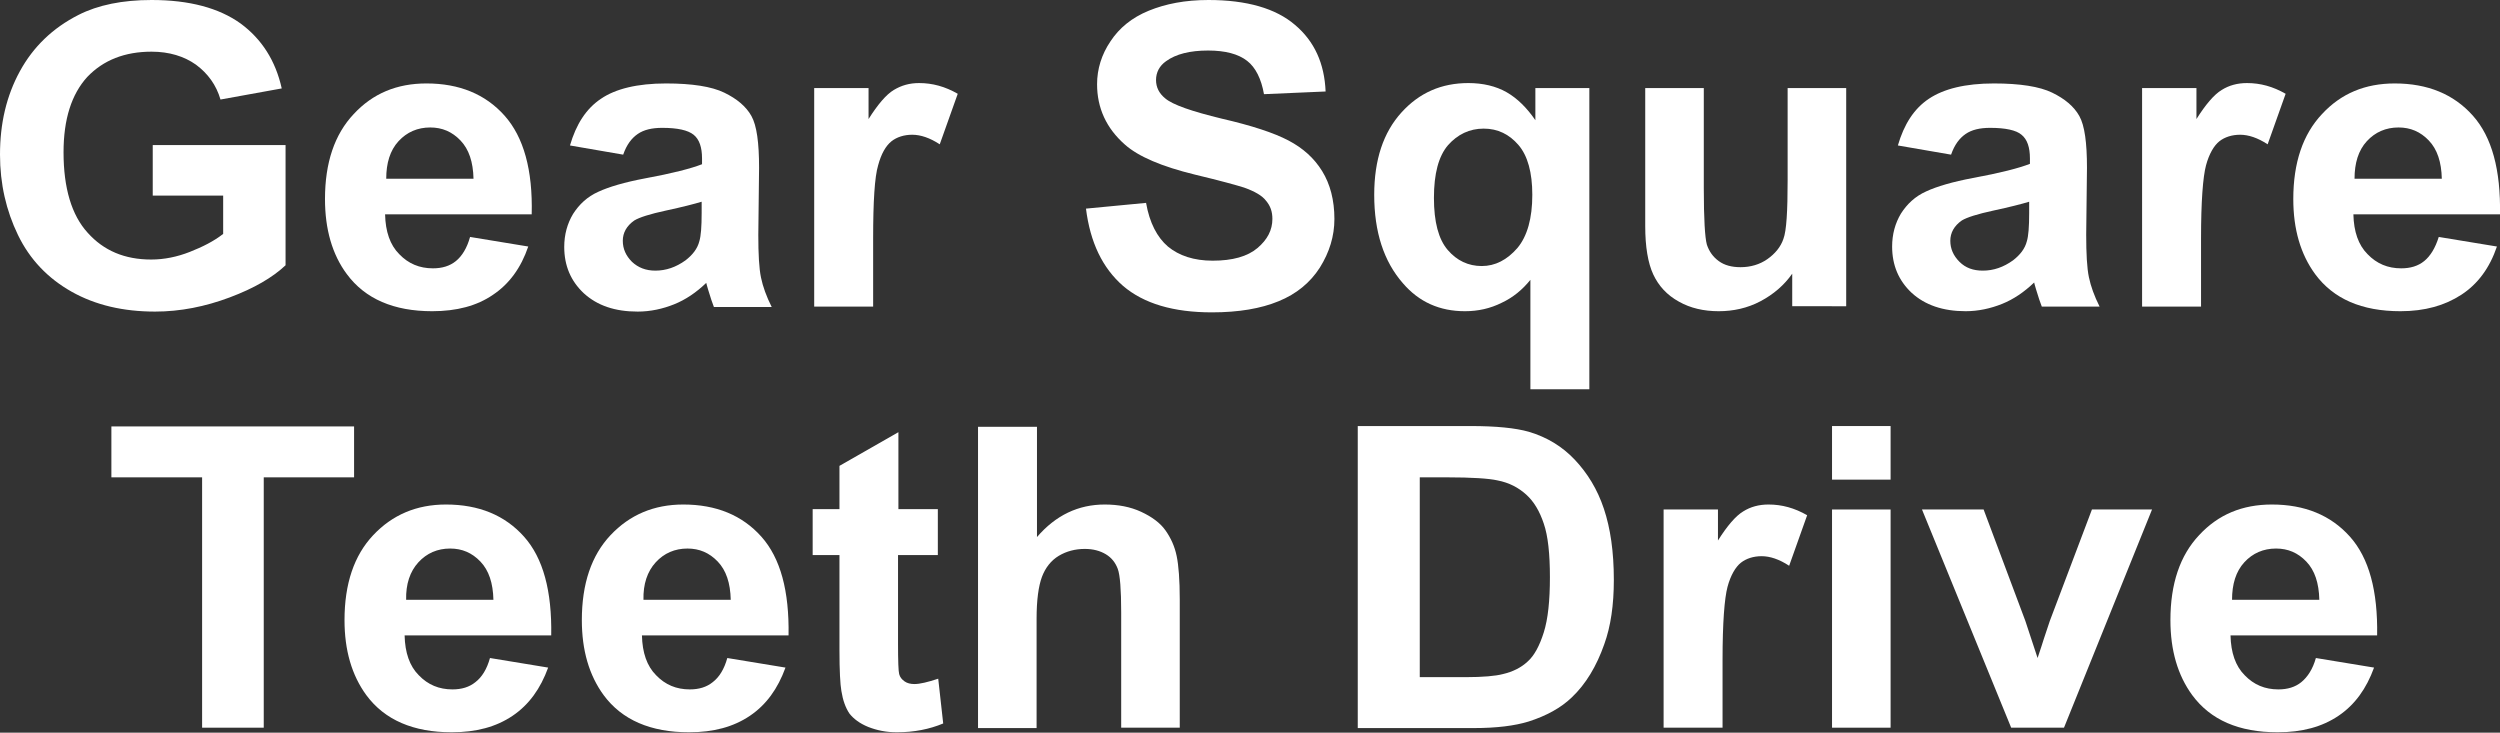
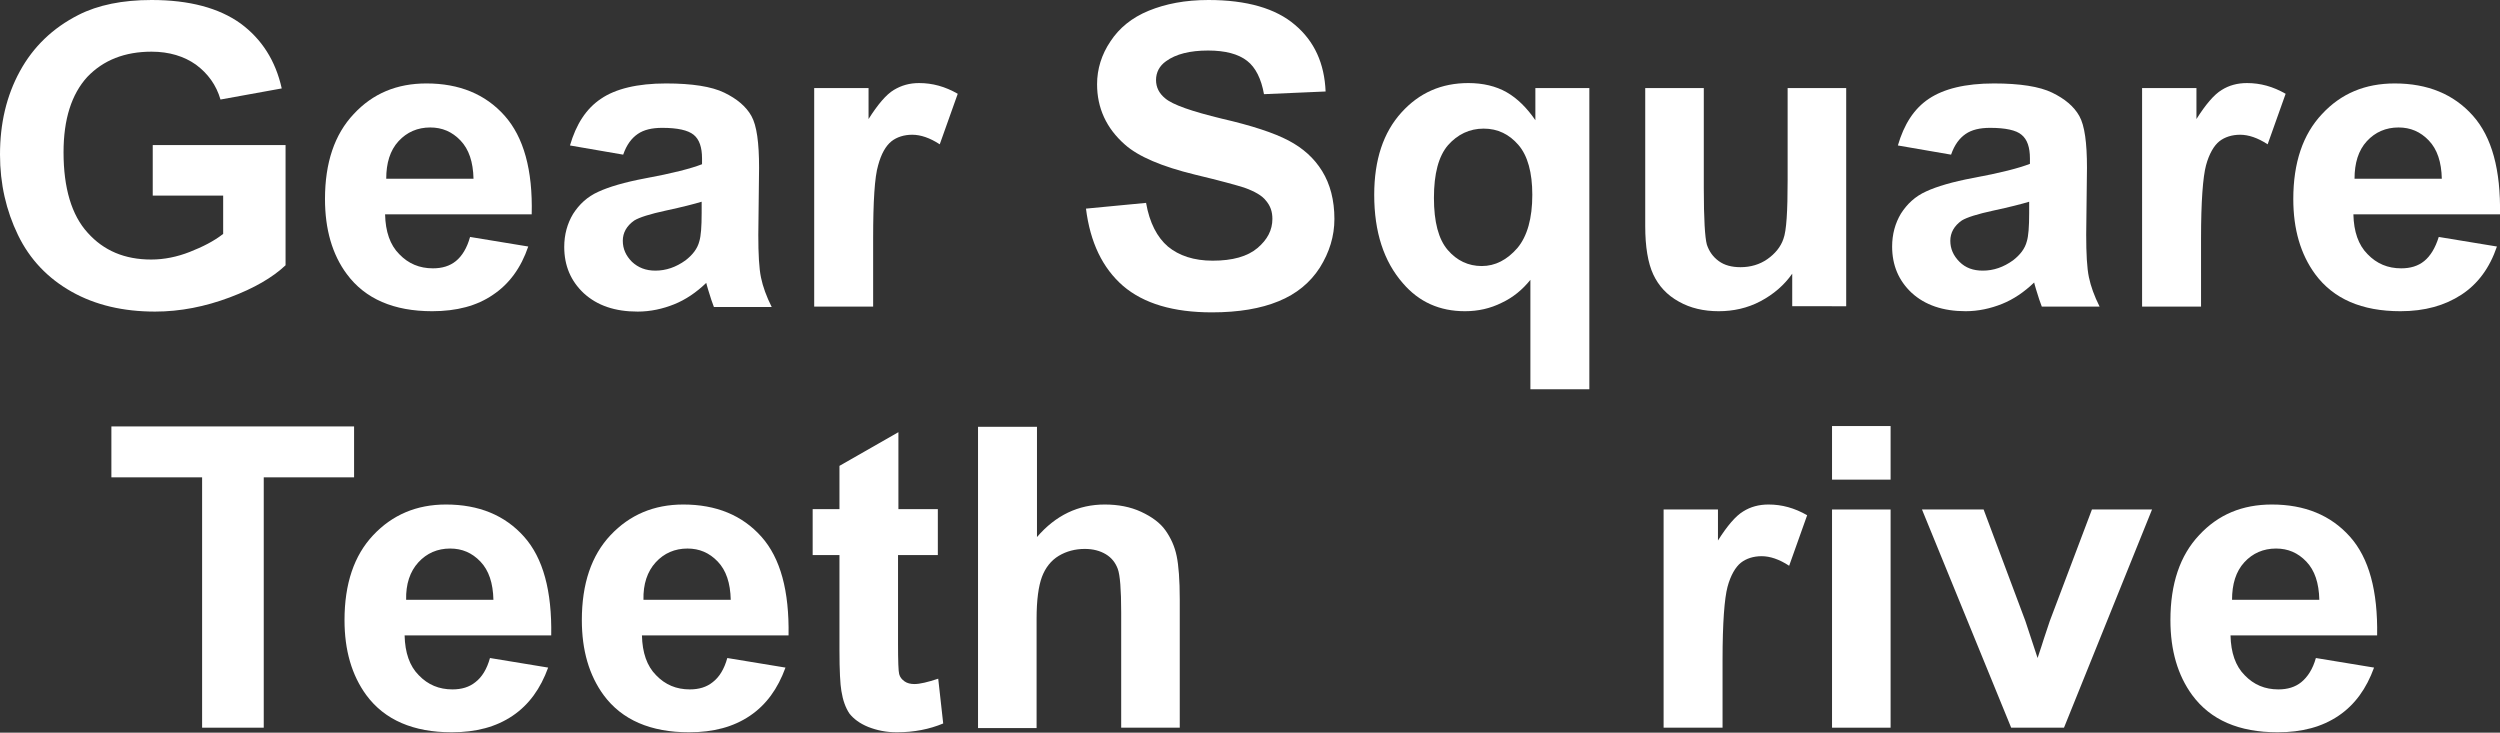
<svg xmlns="http://www.w3.org/2000/svg" version="1.1" id="圖層_1" x="0px" y="0px" viewBox="0 0 65.31 19.14" style="enable-background:new 0 0 65.31 19.14;" xml:space="preserve">
  <rect x="0" y="0" width="65.31" height="19.14" fill="#333333" stroke="none" />
  <style type="text/css">
	.st0{fill:#FFFFFF;}
	.st1{fill:none;stroke:#2F2725;stroke-width:0.567;stroke-miterlimit:10;}
	.st2{fill:#231815;}
	.st3{fill:none;stroke:#231815;stroke-width:0.567;}
	.st4{fill:#2F2725;}
	.st5{fill:none;stroke:#2F2725;stroke-width:0.315;}
	.st6{fill:none;stroke:#231815;stroke-width:0.528;}
	.st7{fill:none;stroke:#231815;stroke-width:0.727;}
	.st8{fill:none;stroke:#FFFFFF;stroke-width:0.567;stroke-miterlimit:10;}
	.st9{fill:none;stroke:#FFFFFF;stroke-miterlimit:10;}
</style>
  <g>
    <path class="st0" d="M3.99,5.11V3.79h3.47v3.14C7.12,7.25,6.64,7.53,6,7.77S4.71,8.14,4.05,8.14c-0.83,0-1.56-0.17-2.18-0.52   c-0.62-0.35-1.09-0.84-1.4-1.48C0.16,5.5,0,4.8,0,4.04C0,3.22,0.17,2.5,0.52,1.86c0.35-0.64,0.86-1.13,1.53-1.47   C2.56,0.13,3.2,0,3.96,0c0.99,0,1.76,0.21,2.32,0.61c0.56,0.41,0.92,0.98,1.08,1.7l-1.6,0.29C5.65,2.22,5.43,1.92,5.12,1.69   c-0.31-0.22-0.7-0.34-1.16-0.34c-0.7,0-1.26,0.22-1.68,0.66C1.87,2.46,1.66,3.11,1.66,3.98c0,0.93,0.21,1.64,0.63,2.1   c0.42,0.47,0.97,0.7,1.66,0.7c0.34,0,0.68-0.07,1.01-0.2S5.59,6.3,5.83,6.11v-1H3.99z" />
    <path class="st0" d="M12.28,6.19l1.52,0.25C13.61,7,13.3,7.42,12.88,7.7c-0.42,0.29-0.95,0.43-1.59,0.43c-1,0-1.75-0.32-2.23-0.97   C8.68,6.65,8.49,5.99,8.49,5.2c0-0.95,0.25-1.69,0.75-2.22c0.5-0.54,1.13-0.8,1.9-0.8c0.86,0,1.54,0.28,2.04,0.84   s0.74,1.42,0.71,2.58h-3.83c0.01,0.45,0.13,0.8,0.37,1.04c0.24,0.25,0.53,0.37,0.88,0.37c0.24,0,0.44-0.06,0.6-0.19   S12.2,6.48,12.28,6.19z M12.37,4.67c-0.01-0.44-0.12-0.77-0.34-1s-0.48-0.34-0.79-0.34c-0.33,0-0.61,0.12-0.83,0.36   s-0.32,0.57-0.32,0.98H12.37z" />
    <path class="st0" d="M16.28,4.04L14.89,3.8c0.16-0.55,0.42-0.96,0.81-1.22c0.38-0.26,0.95-0.4,1.7-0.4c0.68,0,1.19,0.08,1.52,0.24   s0.57,0.36,0.71,0.61c0.14,0.25,0.2,0.7,0.2,1.35l-0.02,1.76c0,0.5,0.02,0.87,0.07,1.11s0.14,0.49,0.28,0.77h-1.51   c-0.04-0.1-0.09-0.25-0.15-0.45c-0.03-0.09-0.04-0.15-0.05-0.18c-0.26,0.25-0.54,0.44-0.84,0.56c-0.3,0.12-0.62,0.19-0.95,0.19   c-0.6,0-1.06-0.16-1.41-0.48c-0.34-0.32-0.51-0.72-0.51-1.21c0-0.32,0.08-0.61,0.23-0.86c0.16-0.25,0.37-0.45,0.66-0.58   c0.28-0.13,0.69-0.25,1.22-0.35c0.71-0.13,1.21-0.26,1.49-0.37V4.14c0-0.29-0.07-0.5-0.22-0.62c-0.15-0.12-0.42-0.18-0.82-0.18   c-0.27,0-0.48,0.05-0.64,0.16S16.37,3.78,16.28,4.04z M18.33,5.27c-0.2,0.06-0.51,0.14-0.93,0.23c-0.42,0.09-0.7,0.18-0.83,0.26   c-0.2,0.14-0.3,0.32-0.3,0.53c0,0.21,0.08,0.39,0.24,0.55c0.16,0.15,0.36,0.23,0.61,0.23c0.28,0,0.54-0.09,0.79-0.27   c0.18-0.14,0.31-0.3,0.36-0.5c0.04-0.13,0.06-0.37,0.06-0.74V5.27z" />
    <path class="st0" d="M22.8,8.01h-1.53V2.3h1.42v0.81c0.24-0.38,0.46-0.64,0.66-0.76s0.41-0.18,0.66-0.18   c0.35,0,0.68,0.09,1.01,0.28l-0.47,1.32c-0.26-0.17-0.5-0.25-0.72-0.25c-0.21,0-0.4,0.06-0.54,0.17c-0.15,0.12-0.27,0.33-0.35,0.63   c-0.09,0.3-0.13,0.94-0.13,1.91V8.01z" />
    <path class="st0" d="M28.37,5.45l1.57-0.15c0.09,0.52,0.29,0.9,0.57,1.14c0.29,0.24,0.68,0.37,1.17,0.37   c0.52,0,0.91-0.11,1.17-0.33c0.26-0.22,0.39-0.47,0.39-0.76c0-0.19-0.05-0.34-0.17-0.48C32.97,5.11,32.78,5,32.5,4.9   c-0.19-0.06-0.62-0.18-1.29-0.34c-0.86-0.21-1.47-0.47-1.82-0.78c-0.49-0.43-0.73-0.96-0.73-1.58c0-0.4,0.12-0.78,0.35-1.12   c0.23-0.35,0.56-0.62,1-0.8S30.96,0,31.57,0c1,0,1.76,0.22,2.26,0.65c0.51,0.43,0.77,1.01,0.8,1.74l-1.61,0.07   c-0.07-0.4-0.22-0.7-0.44-0.87c-0.23-0.18-0.57-0.27-1.02-0.27c-0.47,0-0.84,0.09-1.1,0.28c-0.17,0.12-0.26,0.29-0.26,0.49   c0,0.19,0.08,0.35,0.24,0.48c0.2,0.17,0.7,0.34,1.48,0.53c0.78,0.18,1.36,0.37,1.74,0.57c0.38,0.2,0.67,0.46,0.88,0.8   c0.21,0.34,0.32,0.76,0.32,1.25c0,0.45-0.13,0.87-0.38,1.27c-0.25,0.39-0.61,0.69-1.08,0.88c-0.46,0.19-1.04,0.29-1.74,0.29   c-1.01,0-1.78-0.23-2.32-0.69C28.8,7,28.48,6.33,28.37,5.45z" />
    <path class="st0" d="M39.98,10.18V7.31c-0.2,0.25-0.45,0.46-0.75,0.6c-0.3,0.15-0.62,0.22-0.96,0.22c-0.66,0-1.2-0.24-1.62-0.73   c-0.5-0.57-0.75-1.34-0.75-2.31c0-0.92,0.24-1.63,0.71-2.15s1.05-0.77,1.75-0.77c0.38,0,0.72,0.08,1,0.24   c0.28,0.16,0.53,0.41,0.75,0.73V2.3h1.41v7.87H39.98z M40.03,5.09c0-0.58-0.12-1.02-0.36-1.3c-0.24-0.28-0.54-0.43-0.91-0.43   c-0.37,0-0.68,0.15-0.93,0.43c-0.25,0.29-0.37,0.75-0.37,1.38c0,0.63,0.12,1.08,0.36,1.36c0.24,0.28,0.54,0.42,0.89,0.42   s0.66-0.16,0.93-0.47C39.9,6.17,40.03,5.7,40.03,5.09z" />
    <path class="st0" d="M46.82,8.01V7.15c-0.21,0.3-0.49,0.54-0.83,0.72c-0.34,0.18-0.71,0.26-1.09,0.26c-0.39,0-0.74-0.08-1.04-0.25   c-0.31-0.17-0.53-0.41-0.67-0.71c-0.14-0.3-0.21-0.73-0.21-1.26V2.3h1.53v2.62c0,0.8,0.03,1.29,0.08,1.47   c0.06,0.18,0.16,0.32,0.31,0.43c0.15,0.11,0.34,0.16,0.57,0.16c0.26,0,0.5-0.07,0.7-0.21s0.35-0.32,0.42-0.53   c0.08-0.21,0.11-0.72,0.11-1.54V2.3h1.53v5.7H46.82z" />
    <path class="st0" d="M50.97,4.04L49.58,3.8c0.16-0.55,0.42-0.96,0.81-1.22s0.95-0.4,1.7-0.4c0.68,0,1.19,0.08,1.52,0.24   s0.57,0.36,0.71,0.61c0.14,0.25,0.2,0.7,0.2,1.35L54.5,6.13c0,0.5,0.02,0.87,0.07,1.11s0.14,0.49,0.28,0.77h-1.51   c-0.04-0.1-0.09-0.25-0.15-0.45c-0.03-0.09-0.04-0.15-0.05-0.18c-0.26,0.25-0.54,0.44-0.84,0.56c-0.3,0.12-0.62,0.19-0.95,0.19   c-0.59,0-1.06-0.16-1.41-0.48c-0.34-0.32-0.51-0.72-0.51-1.21c0-0.32,0.08-0.61,0.23-0.86c0.16-0.25,0.37-0.45,0.66-0.58   c0.28-0.13,0.69-0.25,1.22-0.35c0.71-0.13,1.21-0.26,1.49-0.37V4.14c0-0.29-0.07-0.5-0.22-0.62c-0.14-0.12-0.42-0.18-0.82-0.18   c-0.27,0-0.48,0.05-0.64,0.16S51.06,3.78,50.97,4.04z M53.01,5.27c-0.2,0.06-0.51,0.14-0.93,0.23c-0.42,0.09-0.7,0.18-0.83,0.26   c-0.2,0.14-0.3,0.32-0.3,0.53c0,0.21,0.08,0.39,0.24,0.55C51.35,7,51.55,7.07,51.8,7.07c0.28,0,0.54-0.09,0.79-0.27   c0.18-0.14,0.31-0.3,0.36-0.5c0.04-0.13,0.06-0.37,0.06-0.74V5.27z" />
    <path class="st0" d="M57.49,8.01h-1.53V2.3h1.42v0.81c0.24-0.38,0.46-0.64,0.66-0.76c0.19-0.12,0.41-0.18,0.66-0.18   c0.35,0,0.68,0.09,1.01,0.28l-0.47,1.32c-0.26-0.17-0.5-0.25-0.72-0.25c-0.21,0-0.4,0.06-0.54,0.17s-0.27,0.33-0.35,0.63   c-0.08,0.3-0.13,0.94-0.13,1.91V8.01z" />
    <path class="st0" d="M63.71,6.19l1.52,0.25C65.04,7,64.73,7.42,64.3,7.7s-0.95,0.43-1.59,0.43c-1.01,0-1.75-0.32-2.23-0.97   c-0.38-0.52-0.57-1.17-0.57-1.96c0-0.95,0.25-1.69,0.75-2.22c0.5-0.54,1.13-0.8,1.9-0.8c0.86,0,1.54,0.28,2.04,0.84   s0.73,1.42,0.71,2.58h-3.83c0.01,0.45,0.13,0.8,0.37,1.04c0.24,0.25,0.53,0.37,0.88,0.37c0.24,0,0.44-0.06,0.6-0.19   S63.62,6.48,63.71,6.19z M63.79,4.67c-0.01-0.44-0.12-0.77-0.34-1s-0.48-0.34-0.79-0.34c-0.33,0-0.61,0.12-0.83,0.36   s-0.32,0.57-0.32,0.98H63.79z" />
    <path class="st0" d="M5.28,19.01v-6.54H2.91v-1.33h6.34v1.33H6.89v6.54H5.28z" />
    <path class="st0" d="M12.8,17.19l1.52,0.25c-0.2,0.55-0.5,0.97-0.93,1.26s-0.95,0.43-1.59,0.43c-1,0-1.75-0.32-2.23-0.97   c-0.38-0.52-0.57-1.17-0.57-1.96c0-0.95,0.25-1.69,0.75-2.22s1.13-0.8,1.9-0.8c0.86,0,1.54,0.28,2.04,0.84s0.73,1.42,0.71,2.58   h-3.83c0.01,0.45,0.13,0.8,0.37,1.04c0.24,0.25,0.53,0.37,0.88,0.37c0.24,0,0.44-0.06,0.6-0.19C12.59,17.69,12.72,17.48,12.8,17.19   z M12.89,15.67c-0.01-0.44-0.12-0.77-0.34-1s-0.48-0.34-0.79-0.34c-0.33,0-0.61,0.12-0.83,0.36s-0.33,0.57-0.32,0.98H12.89z" />
    <path class="st0" d="M19,17.19l1.52,0.25c-0.2,0.55-0.5,0.97-0.93,1.26s-0.95,0.43-1.59,0.43c-1,0-1.75-0.32-2.23-0.97   c-0.38-0.52-0.57-1.17-0.57-1.96c0-0.95,0.25-1.69,0.75-2.22s1.13-0.8,1.9-0.8c0.86,0,1.54,0.28,2.04,0.84s0.73,1.42,0.71,2.58   h-3.83c0.01,0.45,0.13,0.8,0.37,1.04c0.24,0.25,0.53,0.37,0.88,0.37c0.24,0,0.44-0.06,0.6-0.19C18.79,17.69,18.92,17.48,19,17.19z    M19.09,15.67c-0.01-0.44-0.12-0.77-0.34-1s-0.48-0.34-0.79-0.34c-0.33,0-0.61,0.12-0.83,0.36s-0.33,0.57-0.32,0.98H19.09z" />
    <path class="st0" d="M24.5,13.3v1.2h-1.04v2.3c0,0.47,0.01,0.74,0.03,0.81c0.02,0.08,0.07,0.14,0.14,0.19   c0.07,0.05,0.16,0.07,0.26,0.07c0.14,0,0.35-0.05,0.62-0.14l0.13,1.17c-0.36,0.15-0.76,0.23-1.21,0.23c-0.28,0-0.52-0.05-0.75-0.14   c-0.22-0.09-0.38-0.21-0.49-0.35c-0.1-0.15-0.17-0.34-0.21-0.59c-0.03-0.17-0.05-0.53-0.05-1.06v-2.49h-0.7v-1.2h0.7v-1.13   l1.54-0.88v2.01H24.5z" />
    <path class="st0" d="M27.09,11.13v2.9c0.49-0.57,1.08-0.85,1.77-0.85c0.35,0,0.67,0.06,0.95,0.19s0.5,0.29,0.64,0.49   c0.14,0.2,0.24,0.42,0.29,0.67c0.05,0.24,0.08,0.62,0.08,1.13v3.35h-1.53v-3.01c0-0.6-0.03-0.98-0.09-1.14   c-0.06-0.16-0.16-0.29-0.31-0.38c-0.15-0.09-0.33-0.14-0.55-0.14c-0.25,0-0.48,0.06-0.68,0.18c-0.2,0.12-0.35,0.31-0.44,0.55   s-0.14,0.61-0.14,1.09v2.86h-1.53v-7.87H27.09z" />
-     <path class="st0" d="M35.48,11.13h2.94c0.66,0,1.17,0.05,1.52,0.15c0.47,0.14,0.87,0.38,1.2,0.73c0.33,0.35,0.59,0.77,0.76,1.28   s0.26,1.12,0.26,1.86c0,0.65-0.08,1.21-0.25,1.68c-0.2,0.57-0.48,1.04-0.85,1.39c-0.28,0.27-0.66,0.48-1.13,0.63   c-0.36,0.11-0.83,0.17-1.43,0.17h-3.03V11.13z M37.09,12.47v5.22h1.2c0.45,0,0.78-0.03,0.97-0.08c0.26-0.06,0.48-0.17,0.65-0.33   c0.17-0.15,0.31-0.41,0.42-0.76c0.11-0.35,0.16-0.83,0.16-1.44s-0.05-1.08-0.16-1.4c-0.11-0.33-0.26-0.58-0.46-0.76   c-0.2-0.18-0.44-0.31-0.75-0.37c-0.22-0.05-0.67-0.08-1.32-0.08H37.09z" />
    <path class="st0" d="M44.99,19.01h-1.53v-5.7h1.42v0.81c0.24-0.38,0.46-0.64,0.66-0.76c0.19-0.12,0.41-0.18,0.66-0.18   c0.35,0,0.68,0.09,1.01,0.28l-0.47,1.32c-0.26-0.17-0.5-0.25-0.72-0.25c-0.21,0-0.4,0.06-0.54,0.17s-0.27,0.33-0.35,0.63   c-0.08,0.3-0.13,0.94-0.13,1.91V19.01z" />
    <path class="st0" d="M47.86,12.53v-1.4h1.53v1.4H47.86z M47.86,19.01v-5.7h1.53v5.7H47.86z" />
    <path class="st0" d="M52.54,19.01l-2.33-5.7h1.61l1.09,2.91l0.32,0.97c0.08-0.25,0.14-0.41,0.16-0.49   c0.05-0.16,0.11-0.32,0.16-0.48l1.1-2.91h1.57l-2.3,5.7H52.54z" />
    <path class="st0" d="M60.5,17.19l1.52,0.25c-0.2,0.55-0.5,0.97-0.93,1.26s-0.95,0.43-1.59,0.43c-1.01,0-1.75-0.32-2.23-0.97   c-0.38-0.52-0.57-1.17-0.57-1.96c0-0.95,0.25-1.69,0.75-2.22c0.5-0.54,1.13-0.8,1.9-0.8c0.86,0,1.54,0.28,2.04,0.84   s0.73,1.42,0.71,2.58h-3.83c0.01,0.45,0.13,0.8,0.37,1.04c0.24,0.25,0.53,0.37,0.88,0.37c0.24,0,0.44-0.06,0.6-0.19   S60.42,17.48,60.5,17.19z M60.59,15.67c-0.01-0.44-0.12-0.77-0.34-1s-0.48-0.34-0.79-0.34c-0.33,0-0.61,0.12-0.83,0.36   s-0.32,0.57-0.32,0.98H60.59z" />
  </g>
</svg>